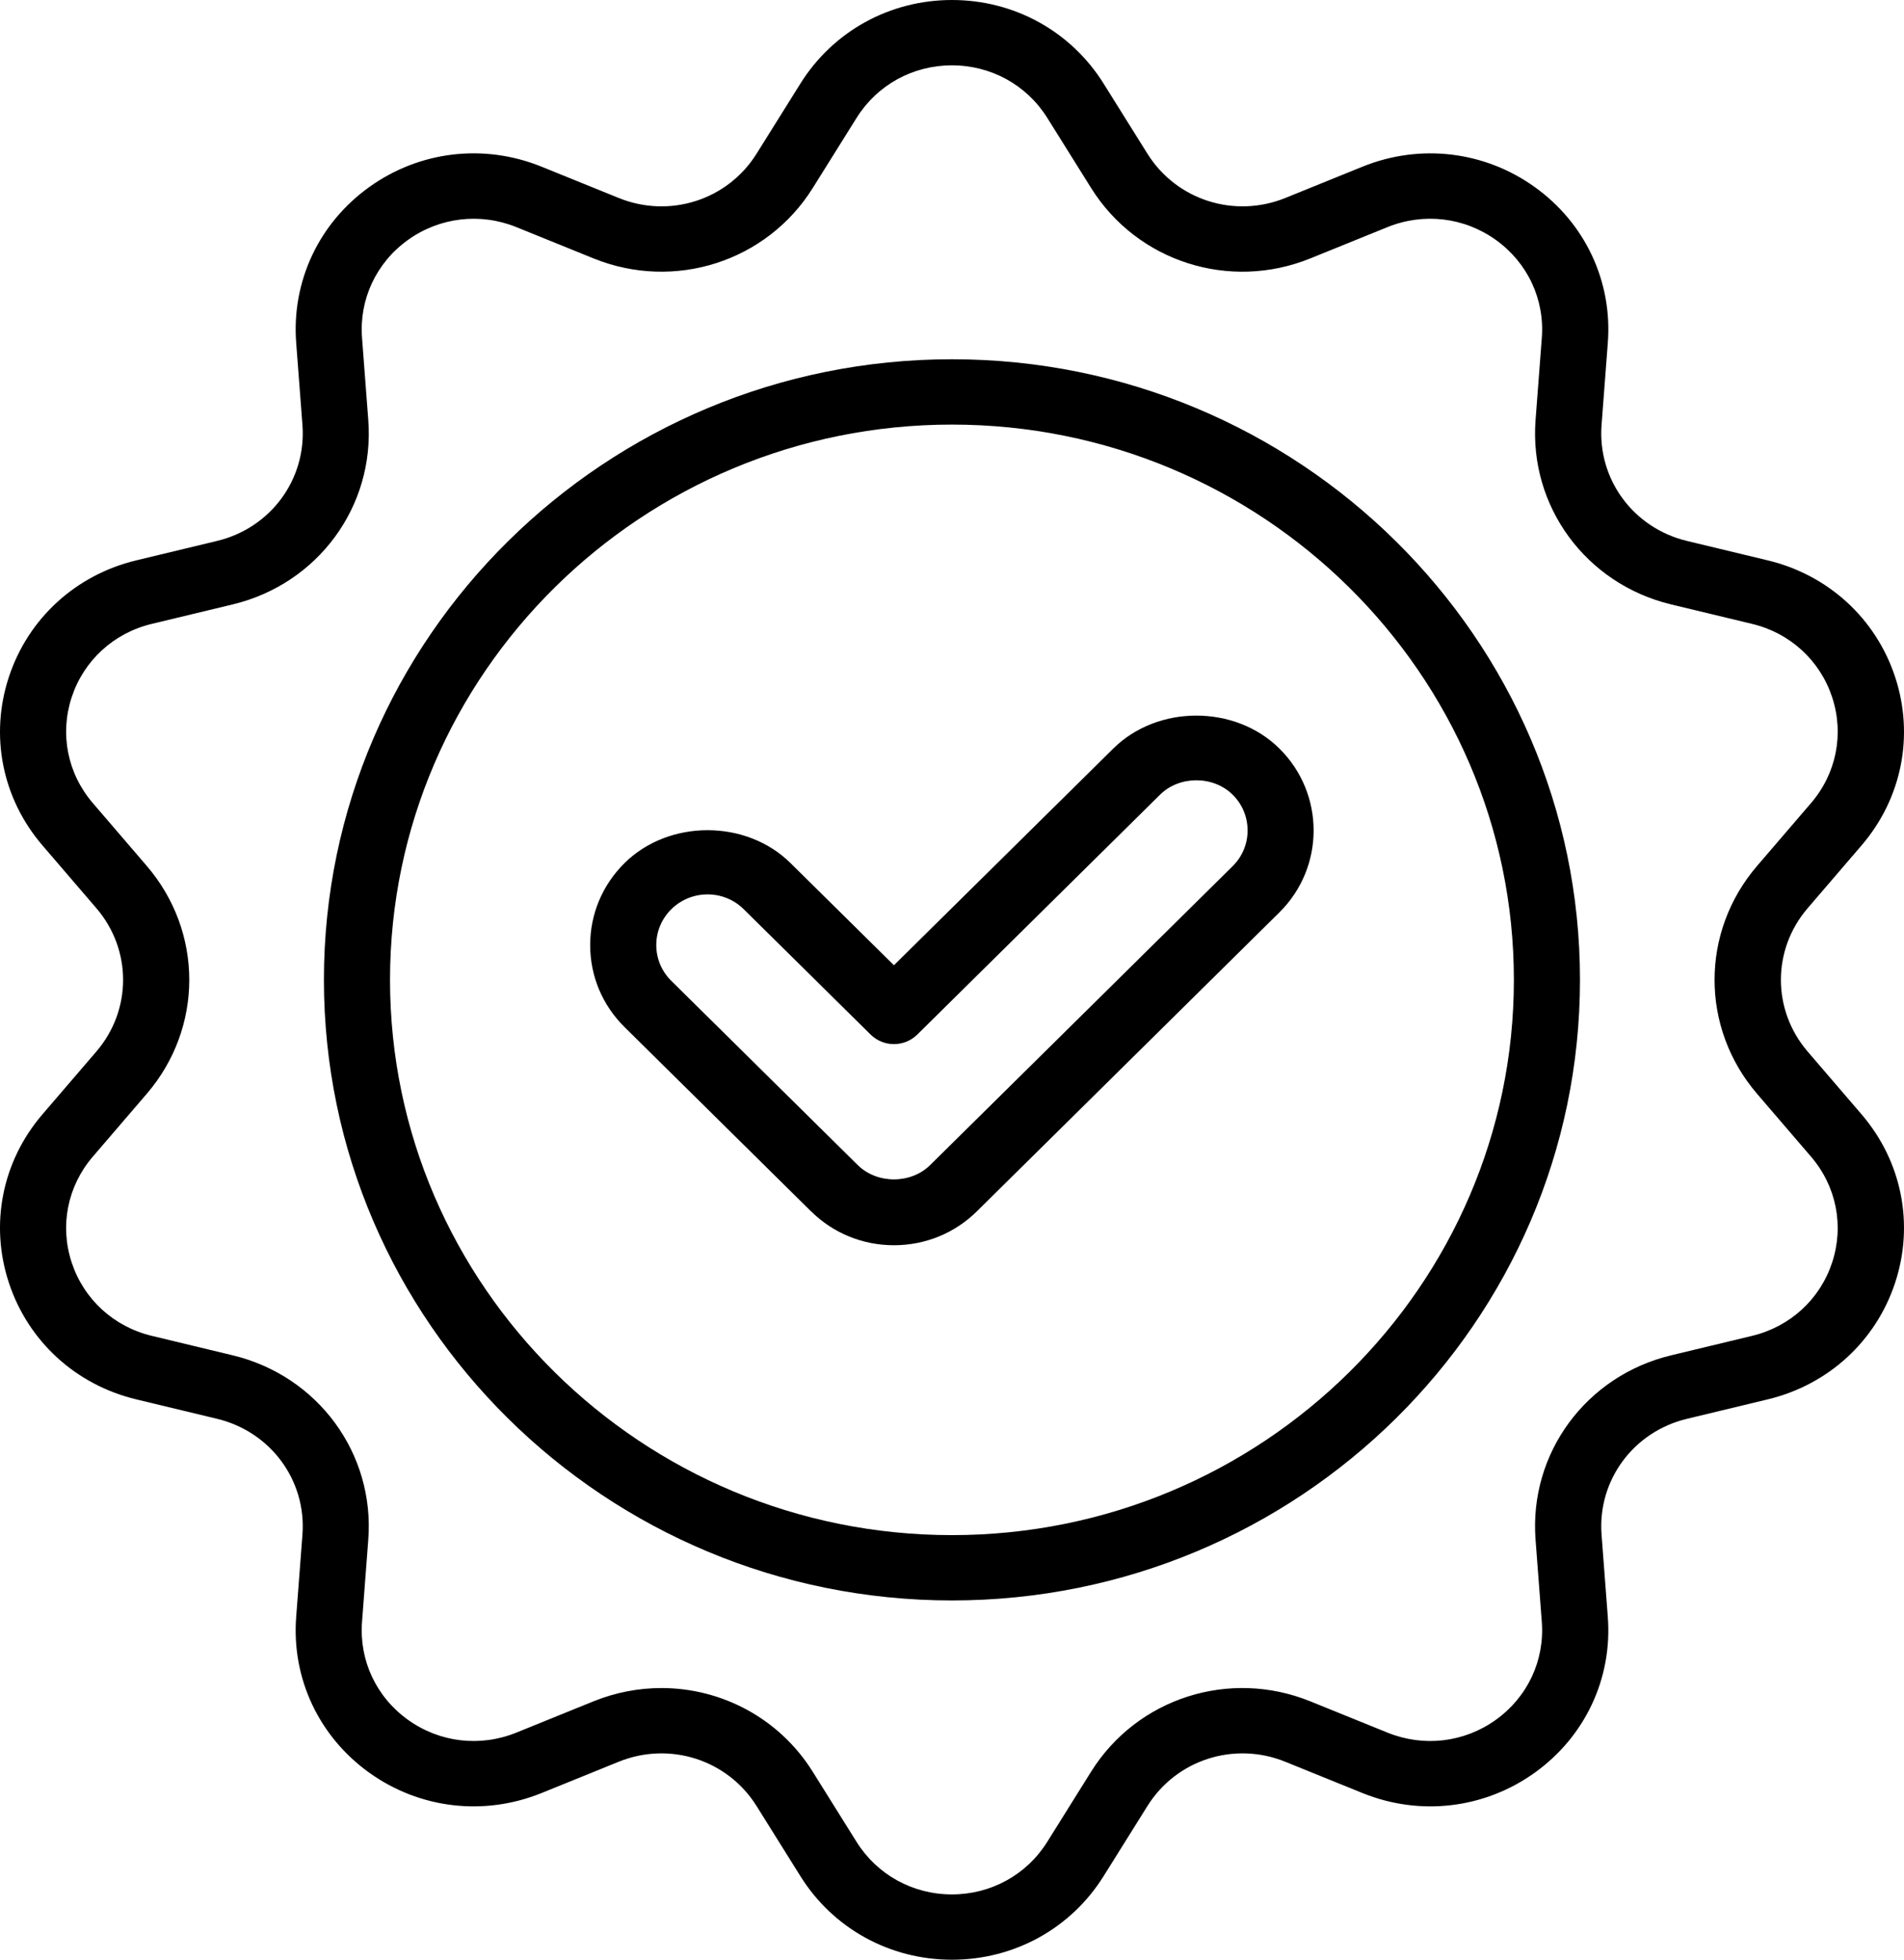
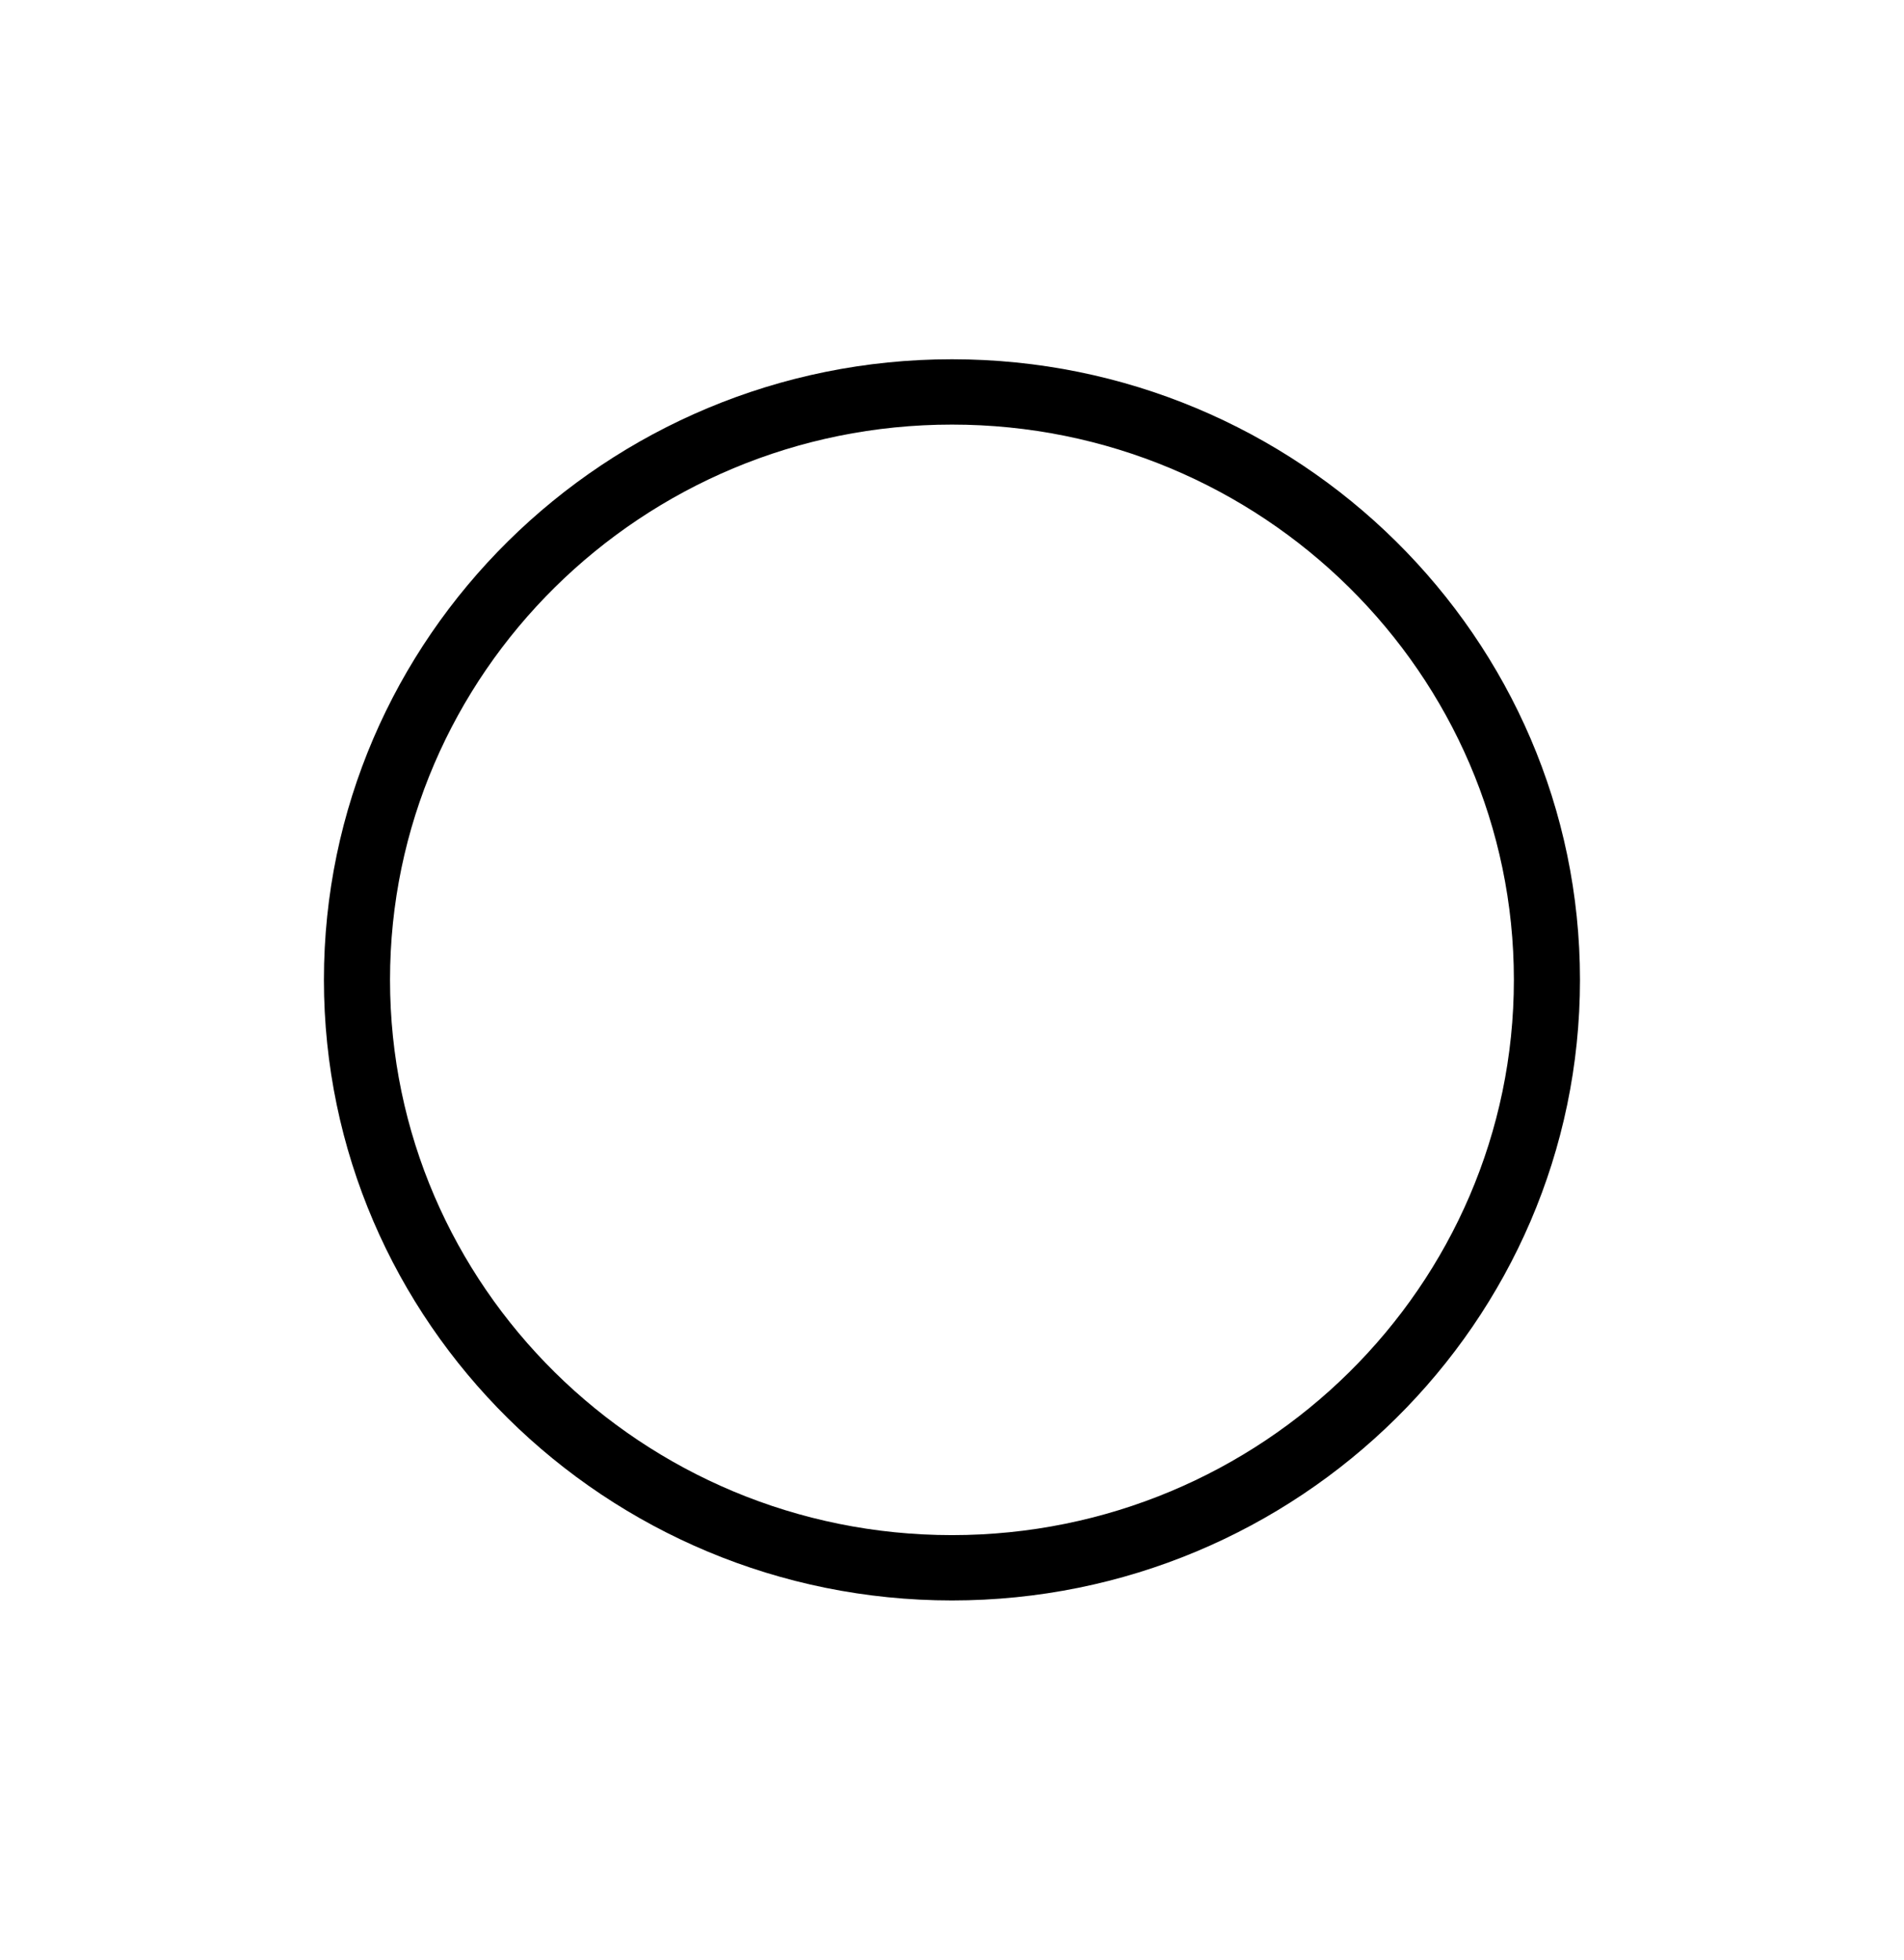
<svg xmlns="http://www.w3.org/2000/svg" width="308.712" height="317.807" viewBox="0 0 308.712 317.807" fill="none" version="1.1" id="nextweb-stamp">
  <g clip-path="url(#clip0_4338_14551)" id="g1" transform="rotate(18.646,357.705,-2.705)">
-     <path id="main1" d="M 83.936,283.252 C 80.183,292.546 81.515,302.863 87.503,310.855 93.492,318.847 103.06,323.081 113.108,322.184 L 126.57,320.979 C 135.461,320.187 143.497,325.816 145.677,334.371 L 148.978,347.323 C 151.436,356.986 158.648,364.515 168.257,367.461 177.864,370.402 188.157,368.237 195.799,361.667 L 206.029,352.86 C 212.791,347.034 222.666,346.899 229.509,352.512 L 239.879,361.015 C 247.614,367.361 257.943,369.225 267.5,366 277.057,362.775 284.151,355.032 286.46,345.297 L 289.558,332.25 C 291.599,323.634 299.539,317.762 308.444,318.302 L 321.923,319.109 C 331.978,319.708 341.479,315.194 347.345,307.032 353.204,298.866 354.376,288.509 350.481,279.33 L 345.261,267.027 C 341.811,258.899 344.789,249.554 352.347,244.796 L 363.787,237.598 C 372.32,232.225 377.371,223.058 377.294,213.072 377.216,203.086 372.025,194.071 363.408,188.951 L 351.862,182.091 C 344.236,177.559 341.111,168.299 344.433,160.073 L 349.462,147.62 C 353.215,138.326 351.883,128.009 345.895,120.017 339.906,112.026 330.338,107.791 320.29,108.688 L 306.827,109.894 C 297.937,110.685 289.901,105.056 287.721,96.501 L 284.42,83.549 C 281.962,73.886 274.75,66.358 265.141,63.411 255.534,60.47 245.241,62.635 237.599,69.205 L 227.369,78.013 C 220.6,83.835 210.732,83.973 203.889,78.361 L 193.519,69.857 C 185.777,63.508 175.449,61.649 165.892,64.874 156.335,68.098 149.247,75.84 146.938,85.575 L 143.84,98.623 C 141.797,107.234 133.863,113.108 124.954,112.57 L 111.475,111.763 C 101.413,111.161 91.912,115.675 86.053,123.84 80.193,132.006 79.022,142.363 82.916,151.542 L 88.137,163.846 C 91.586,171.973 88.609,181.318 81.051,186.077 L 69.611,193.274 C 61.078,198.647 56.026,207.814 56.104,217.8 56.182,227.786 61.373,236.802 69.99,241.922 L 81.536,248.781 C 89.162,253.313 92.287,262.573 88.965,270.799 Z M 87.088,239.674 75.543,232.814 C 70.118,229.596 66.857,223.921 66.804,217.645 66.756,211.366 69.929,205.6 75.299,202.222 L 86.74,195.025 C 98.749,187.467 103.485,172.603 97.999,159.68 L 92.778,147.376 C 90.326,141.601 91.063,135.086 94.749,129.951 98.441,124.815 104.424,121.98 110.738,122.353 L 124.218,123.161 C 138.356,124.008 150.995,114.679 154.251,100.979 L 157.349,87.932 C 158.8,81.807 163.257,76.944 169.269,74.915 175.282,72.886 181.78,74.058 186.644,78.047 L 197.014,86.55 C 207.905,95.476 223.608,95.247 234.346,86 L 244.576,77.193 C 249.381,73.061 255.856,71.699 261.899,73.55 267.943,75.402 272.477,80.139 274.025,86.218 L 277.326,99.17 C 280.79,112.771 293.563,121.726 307.697,120.468 L 321.16,119.262 C 327.479,118.695 333.497,121.361 337.263,126.385 341.028,131.409 341.867,137.901 339.501,143.747 L 334.472,156.2 C 329.191,169.28 334.158,184 346.284,191.207 L 357.83,198.067 C 363.254,201.284 366.515,206.959 366.568,213.236 366.617,219.514 363.444,225.281 358.073,228.659 L 346.633,235.856 C 334.623,243.414 329.887,258.277 335.374,271.201 L 340.594,283.505 C 343.046,289.28 342.309,295.795 338.623,300.93 334.939,306.069 328.96,308.903 322.634,308.527 L 309.155,307.72 C 295.016,306.873 282.376,316.197 279.121,329.901 L 276.024,342.949 C 274.572,349.074 270.111,353.939 264.098,355.968 258.086,357.996 251.592,356.822 246.728,352.834 L 236.359,344.331 C 228.453,337.847 218.015,336.198 208.778,339.315 205.289,340.492 201.973,342.349 199.026,344.88 L 188.796,353.688 C 183.991,357.819 177.518,359.187 171.473,357.331 165.43,355.479 160.896,350.742 159.348,344.662 L 156.047,331.711 C 152.583,318.11 139.81,309.154 125.675,310.413 L 112.213,311.618 C 105.894,312.185 99.875,309.52 96.11,304.496 92.344,299.472 91.506,292.98 93.871,287.133 L 98.9,274.681 C 104.182,261.601 99.215,246.88 87.088,239.674 Z" fill="currentColor" />
    <path id="main2" d="M 248.867,310.795 C 302.07,292.842 330.917,235.463 313.174,182.88 295.431,130.298 237.717,102.126 184.514,120.078 131.311,138.03 102.464,195.41 120.207,247.992 137.95,300.575 195.664,328.747 248.867,310.795 Z M 187.901,130.116 C 235.503,114.053 287.143,139.26 303.018,186.307 318.893,233.354 293.082,284.695 245.48,300.757 197.878,316.819 146.238,291.612 130.363,244.565 114.488,197.519 140.299,146.178 187.901,130.116 Z" fill="currentColor" />
-     <path id="secondary" d="M 207.029,258.298 C 211.568,260.518 216.724,260.846 221.543,259.22 226.362,257.594 230.26,254.21 232.528,249.7 L 263.49,188.112 C 268.174,178.795 264.359,167.487 254.987,162.912 245.905,158.475 234.024,162.489 229.49,171.516 L 207.021,216.2 185.835,205.863 C 176.756,201.418 164.865,205.436 160.338,214.466 158.07,218.977 157.702,224.087 159.309,228.85 160.916,233.613 164.304,237.451 168.841,239.666 L 207.026,258.305 Z M 169.916,219.133 C 170.903,217.162 172.611,215.686 174.713,214.976 176.815,214.267 179.063,214.409 181.049,215.382 L 207.023,228.056 C 209.671,229.349 212.88,228.266 214.204,225.634 L 239.068,176.183 C 241.048,172.244 246.233,170.495 250.2,172.427 252.184,173.395 253.66,175.072 254.363,177.155 255.066,179.238 254.905,181.461 253.913,183.433 L 222.946,245.022 C 220.966,248.961 215.781,250.71 211.815,248.778 L 173.623,230.136 C 171.641,229.173 170.163,227.491 169.462,225.413 168.761,223.335 168.921,221.112 169.916,219.133 Z" fill="currentColor" />
  </g>
  <defs id="defs1">
    <clipPath id="clip0_4338_14551">
      <rect width="343" height="339" fill="#ffffff" transform="rotate(-18.646,334.002,54.832)" id="rect1" x="0" y="0" />
    </clipPath>
  </defs>
</svg>